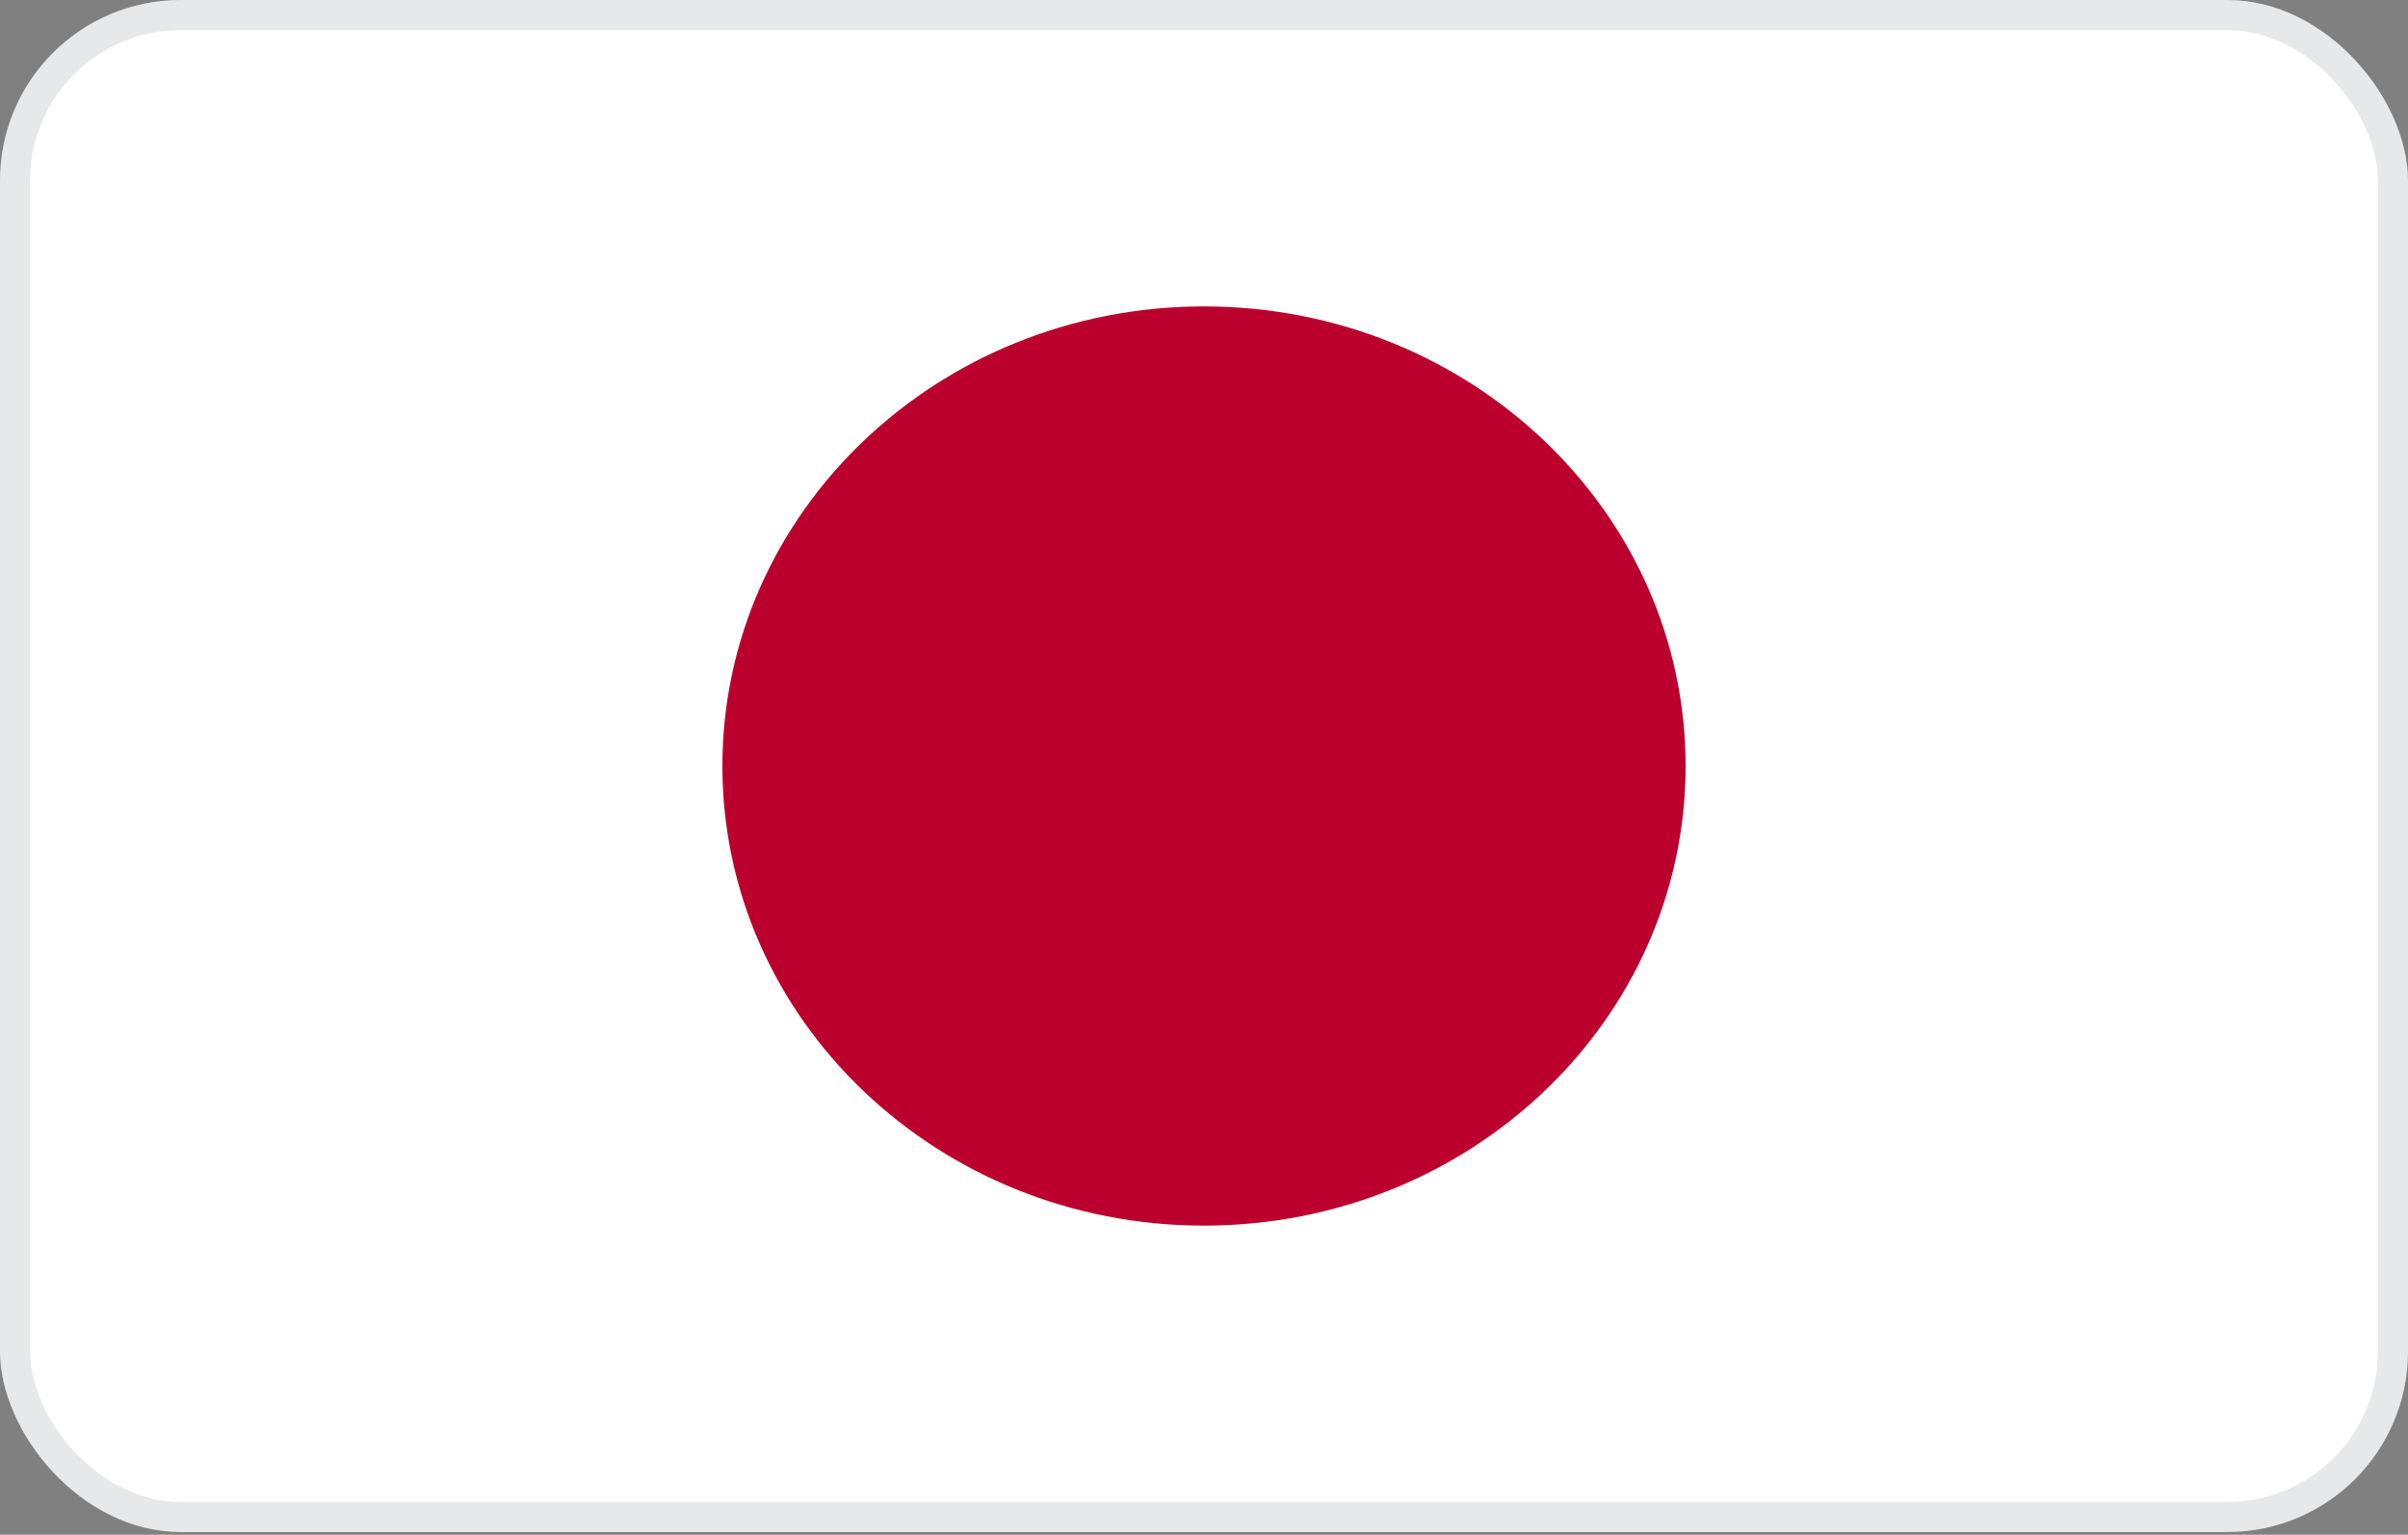
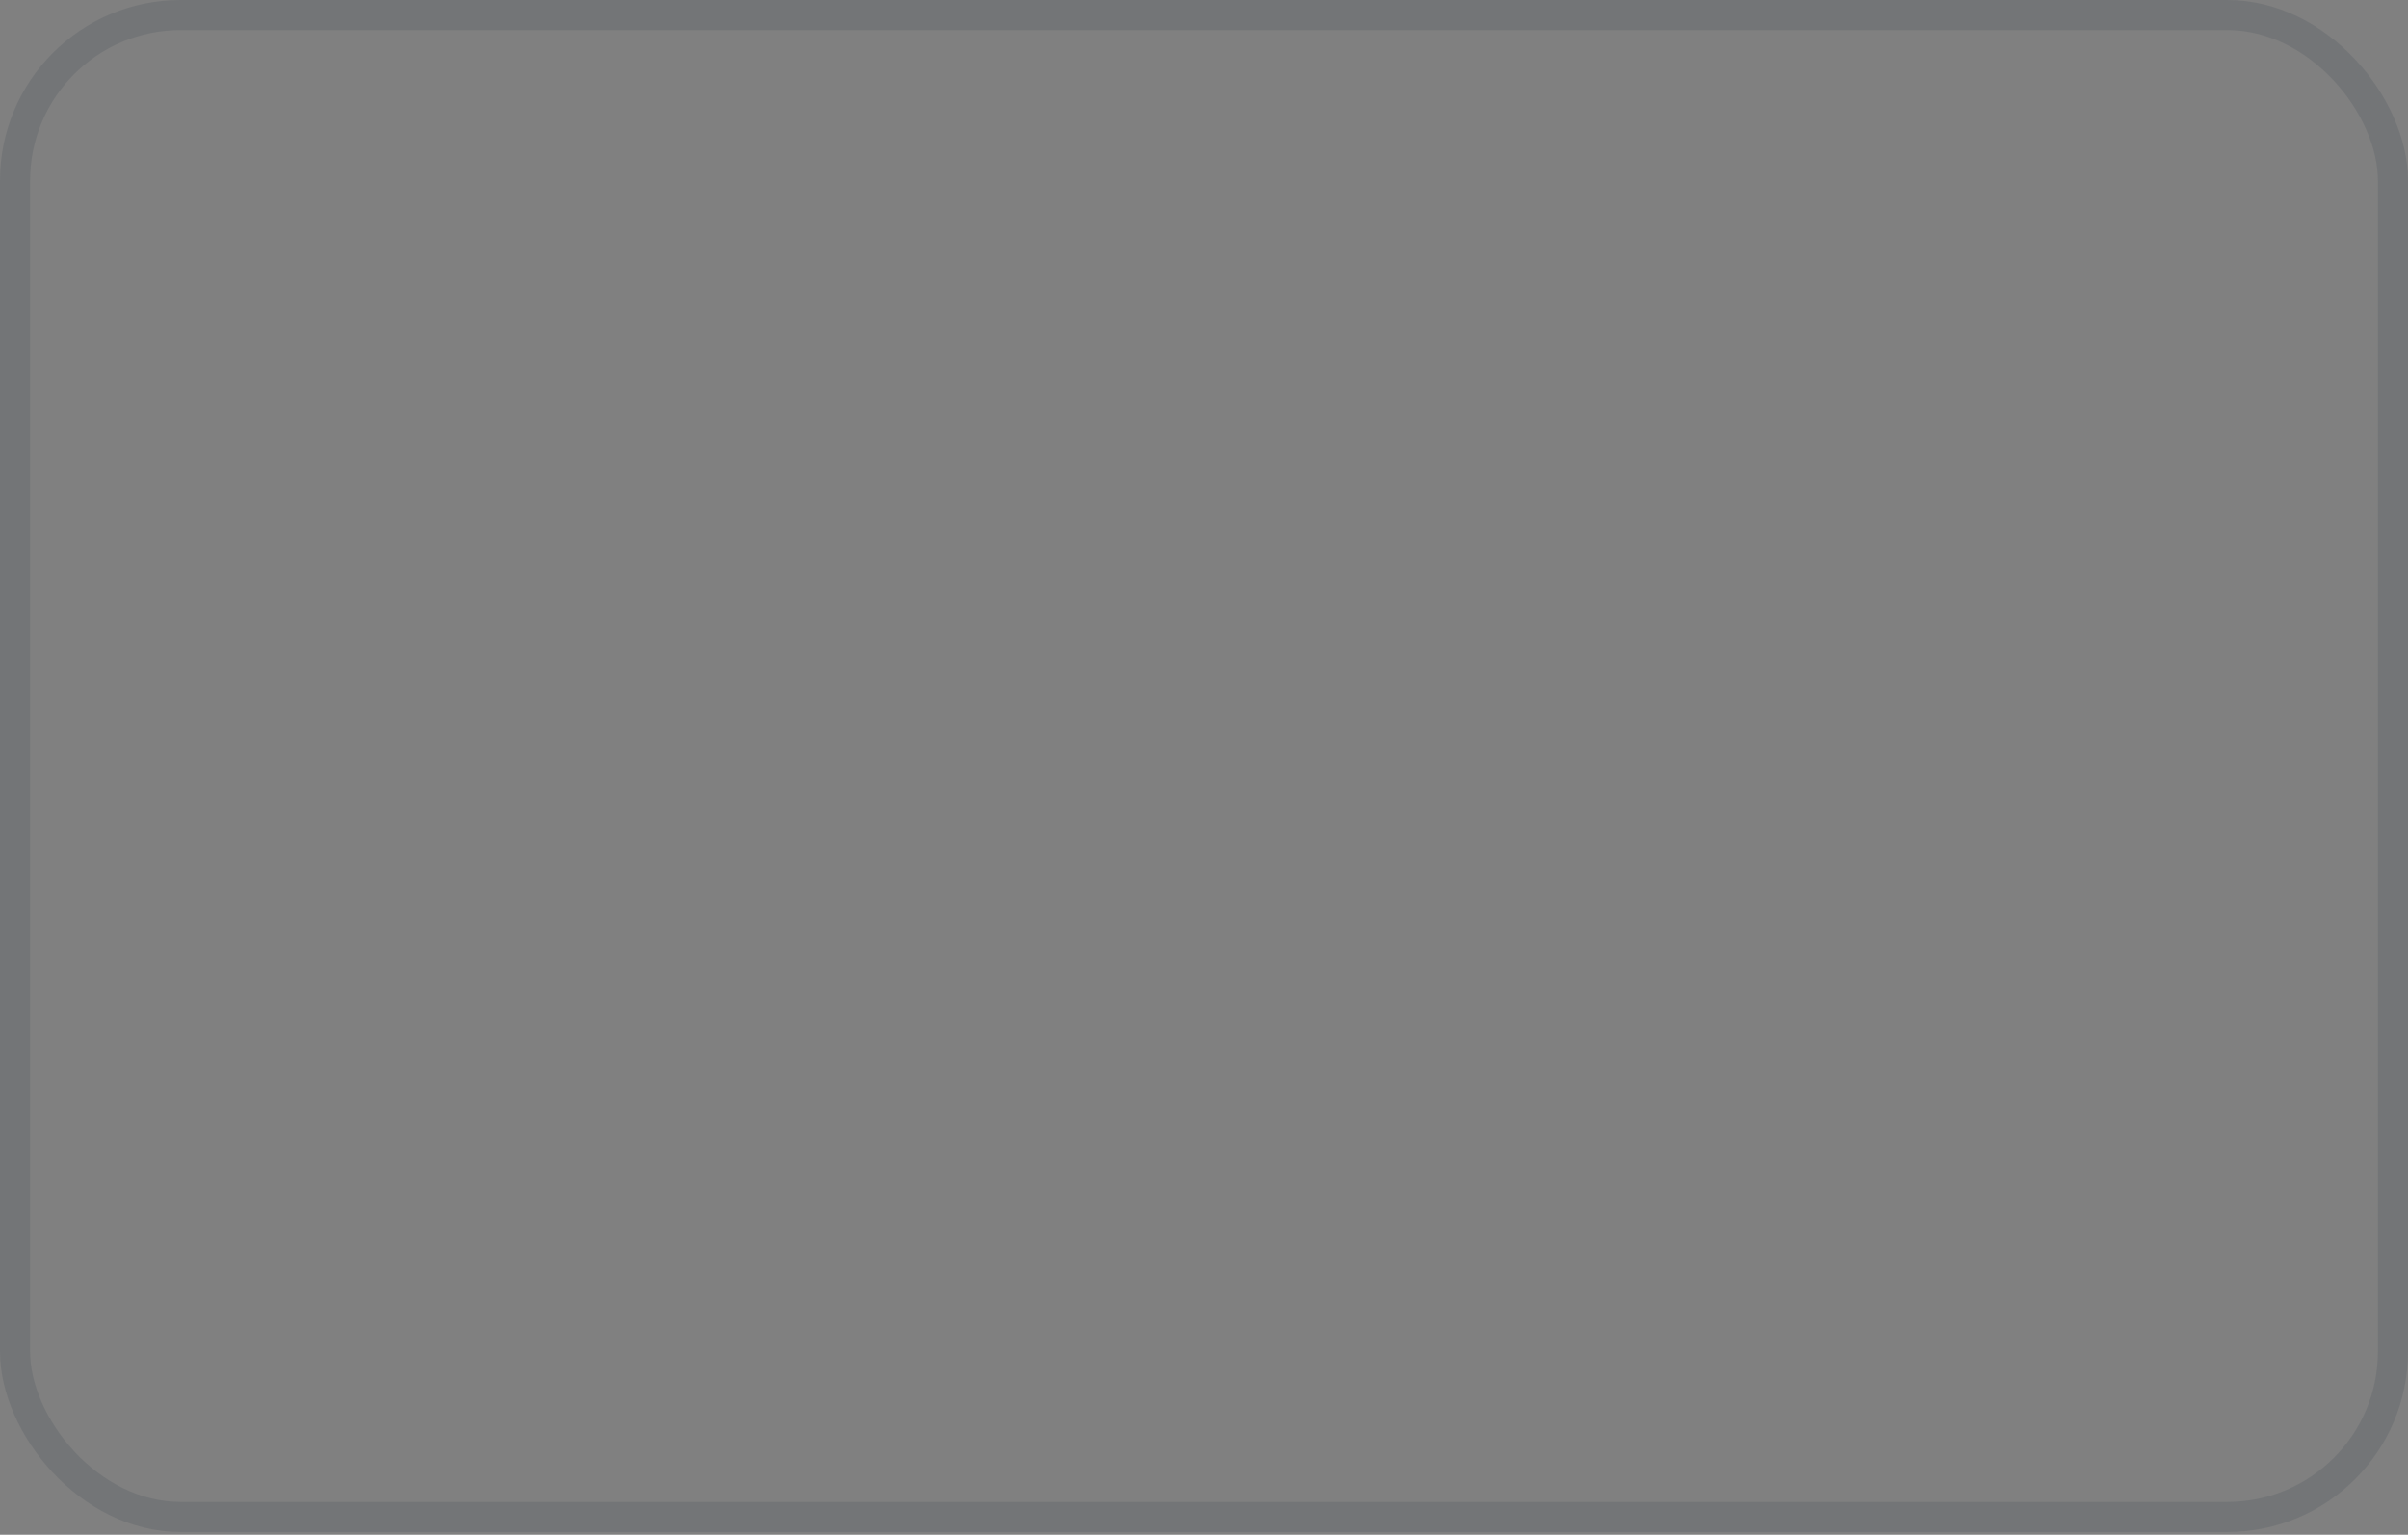
<svg xmlns="http://www.w3.org/2000/svg" width="80" height="51" viewBox="0 0 80 51" fill="none">
  <rect x="0" y="0" width="80" height="51" fill="#808080" stroke="none" />
  <g clip-path="url(#clip0_973_3320)">
-     <path d="M0 0H80V50.909H0V0Z" fill="white" />
-     <path d="M40 40.727C48.837 40.727 56 33.889 56 25.455C56 17.02 48.837 10.182 40 10.182C31.163 10.182 24 17.02 24 25.455C24 33.889 31.163 40.727 40 40.727Z" fill="#BC002D" />
-   </g>
+     </g>
  <rect x="0.5" y="0.5" width="79" height="49.909" rx="5.5" stroke="#001D2E" stroke-opacity="0.1" />
  <defs>
    <clipPath id="clip0_973_3320">
-       <rect width="80" height="50.909" rx="6" fill="white" />
-     </clipPath>
+       </clipPath>
  </defs>
</svg>